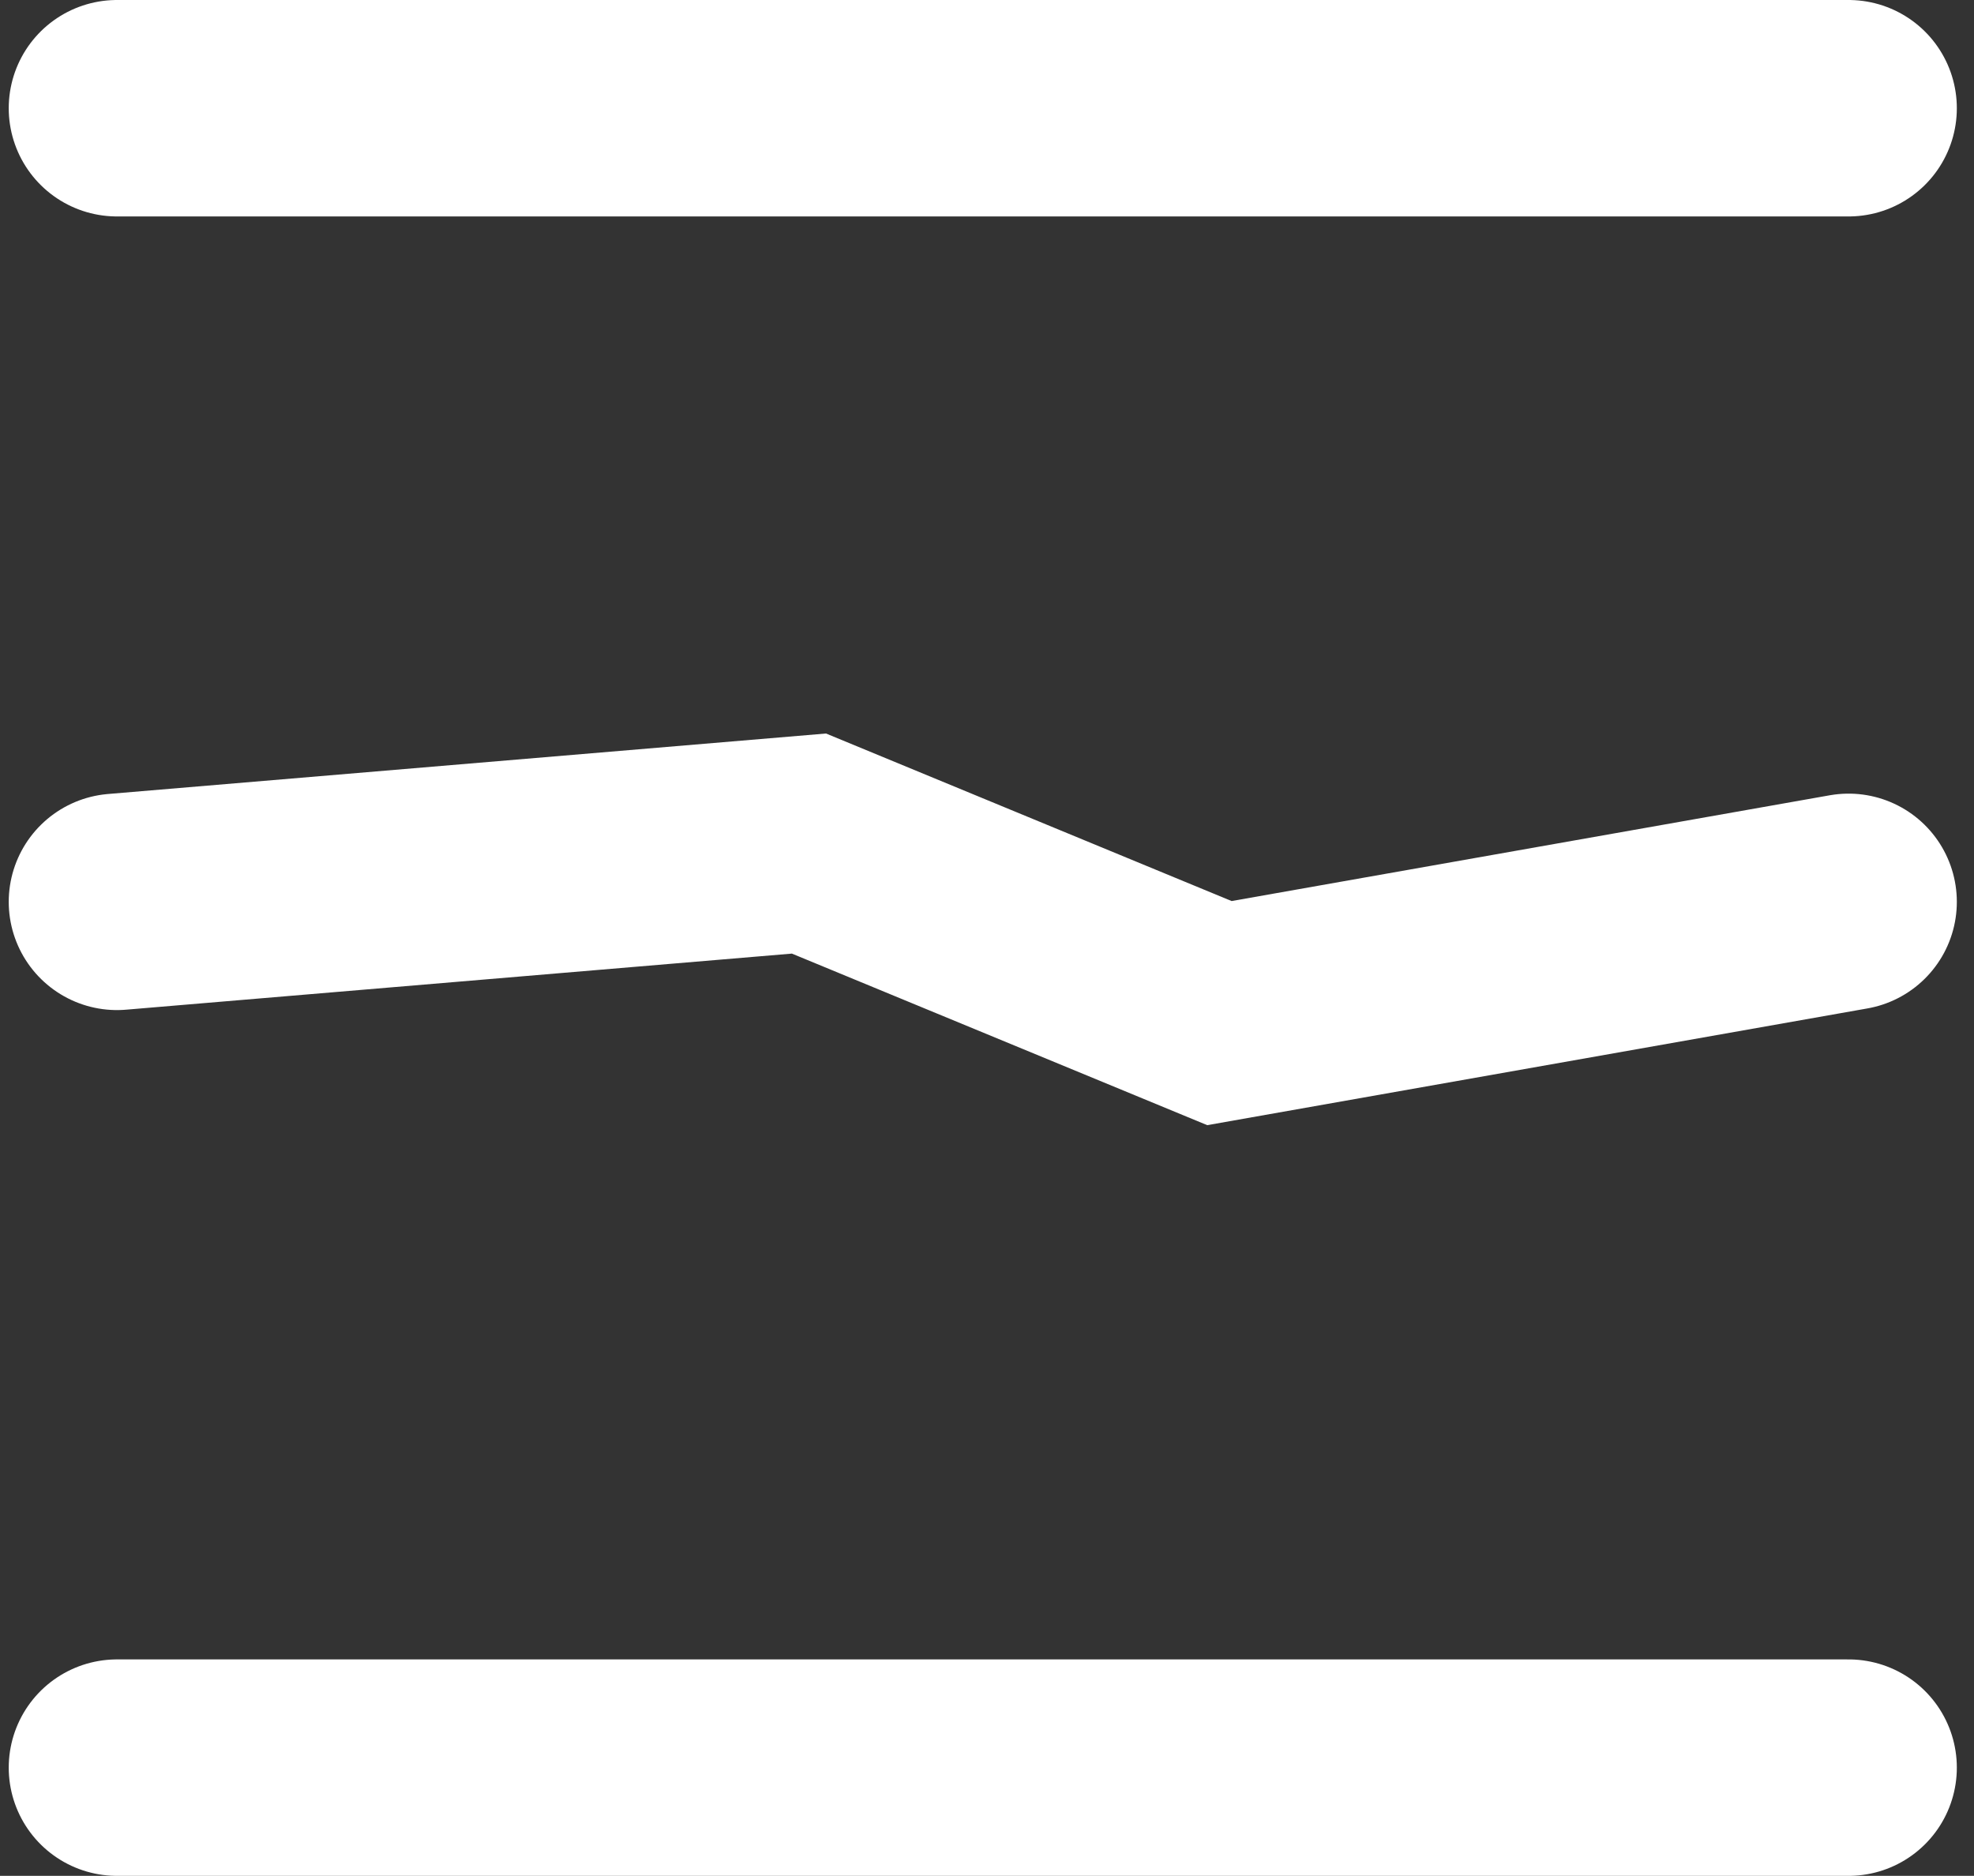
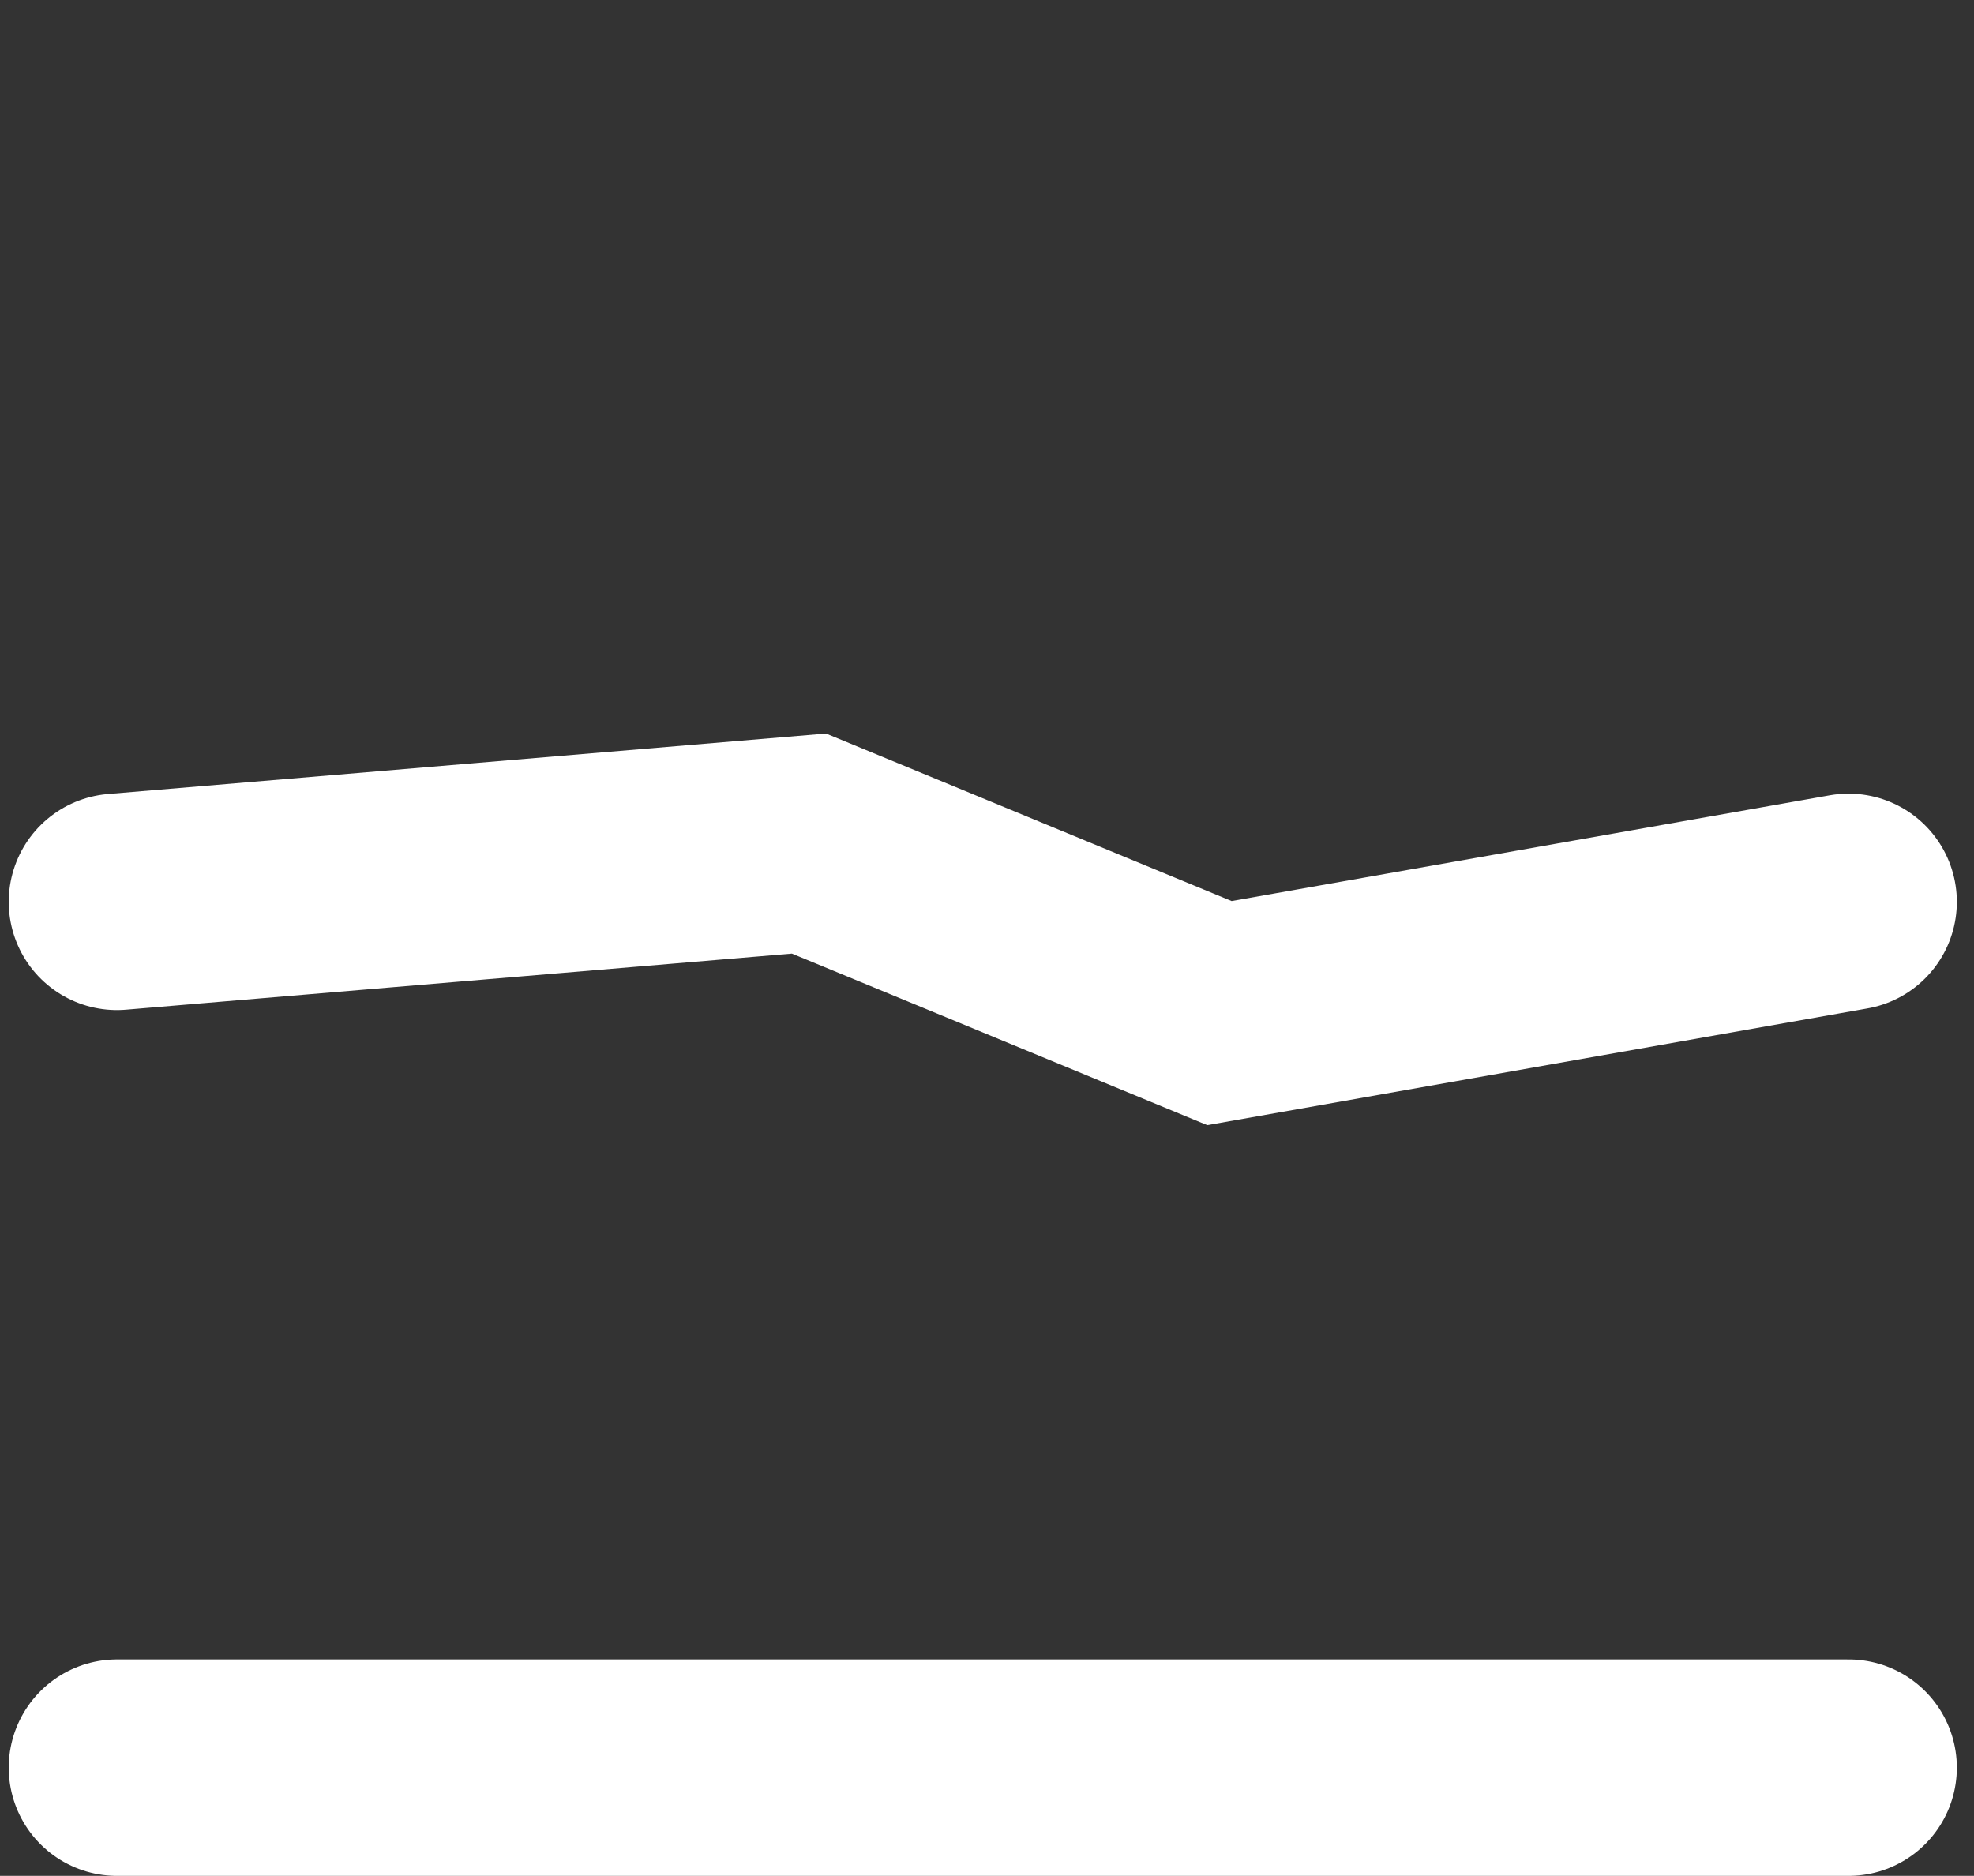
<svg xmlns="http://www.w3.org/2000/svg" width="27.359" height="26" viewBox="0 0 27.359 26">
  <rect x="0" y="0" width="27.359" height="26" fill="#333333" stroke="none" />
  <g id="hamburger_menù_close" data-name="hamburger menù close" transform="translate(1.621 1.5)">
-     <path id="Tracciato_17063" data-name="Tracciato 17063" d="M24,0H0" fill="none" stroke="#fff" stroke-linecap="round" stroke-width="3" />
    <path id="Tracciato_17053" data-name="Tracciato 17053" d="M24,0,15.28,1.542,9.591-.808,0,0" transform="translate(0 11)" fill="none" stroke="#fff" stroke-linecap="round" stroke-width="3" />
    <path id="Tracciato_17064" data-name="Tracciato 17064" d="M24,0H0" transform="translate(0 23)" fill="none" stroke="#fff" stroke-linecap="round" stroke-width="3" />
  </g>
</svg>